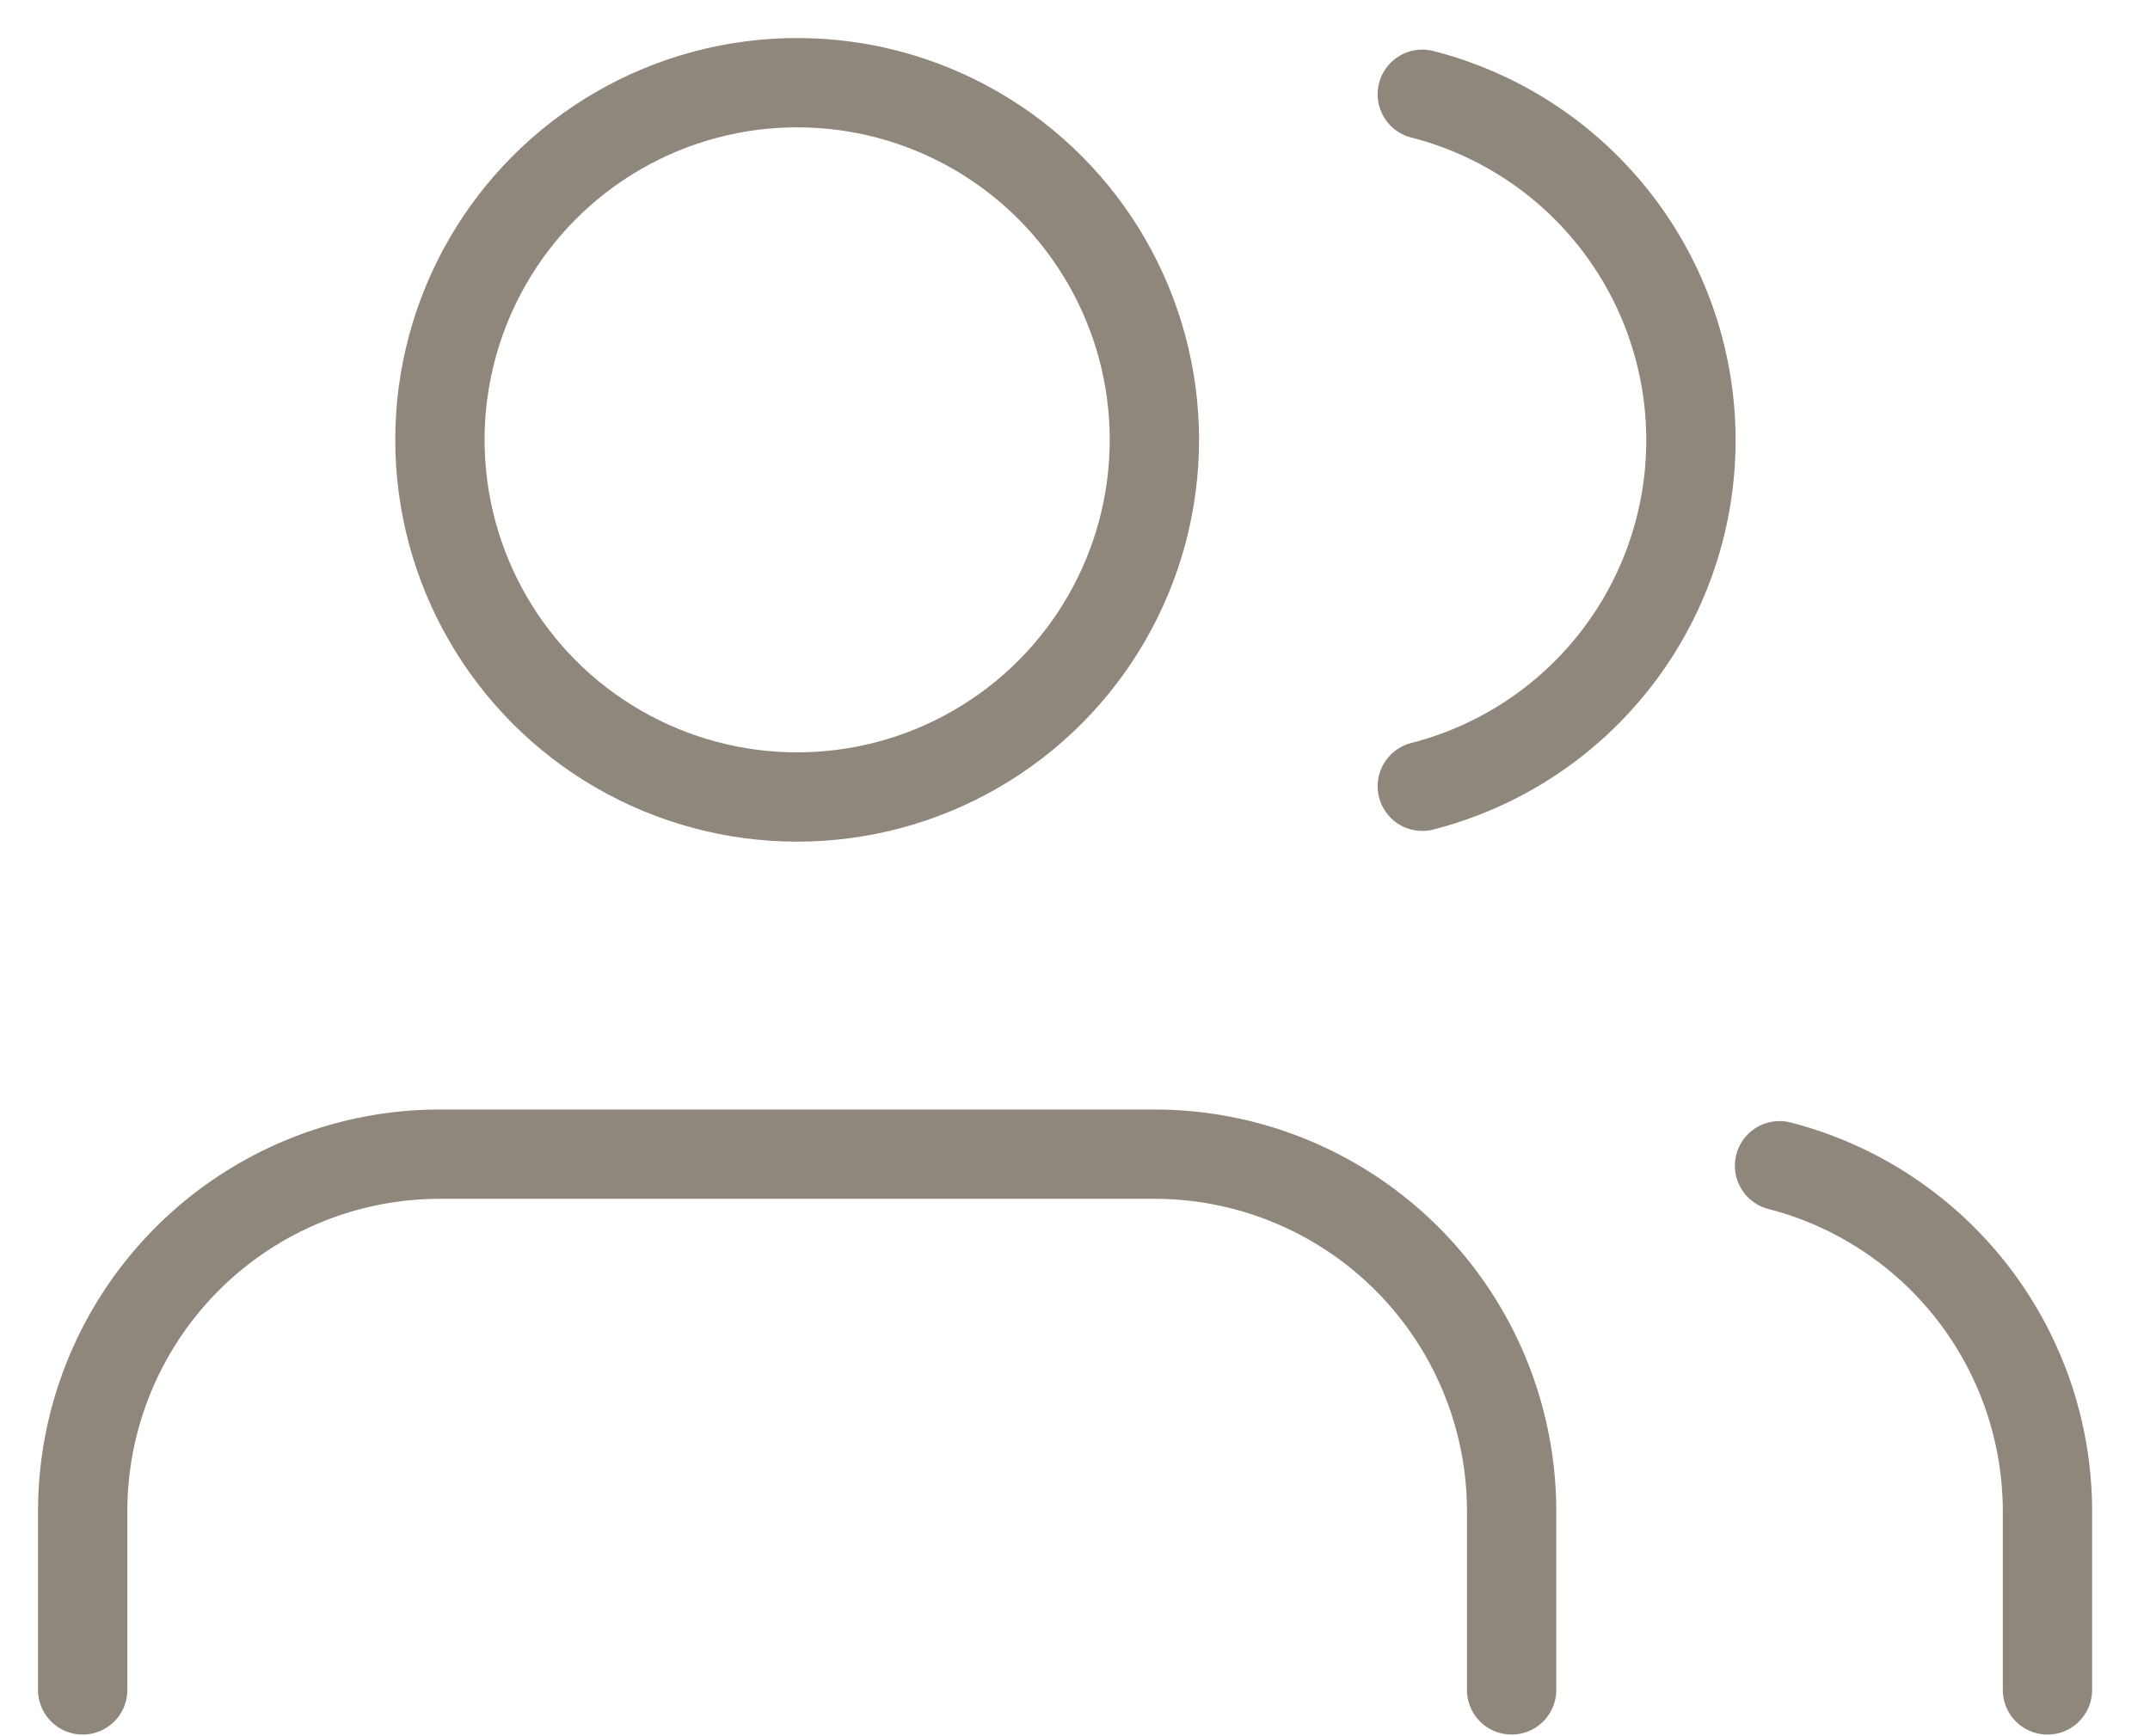
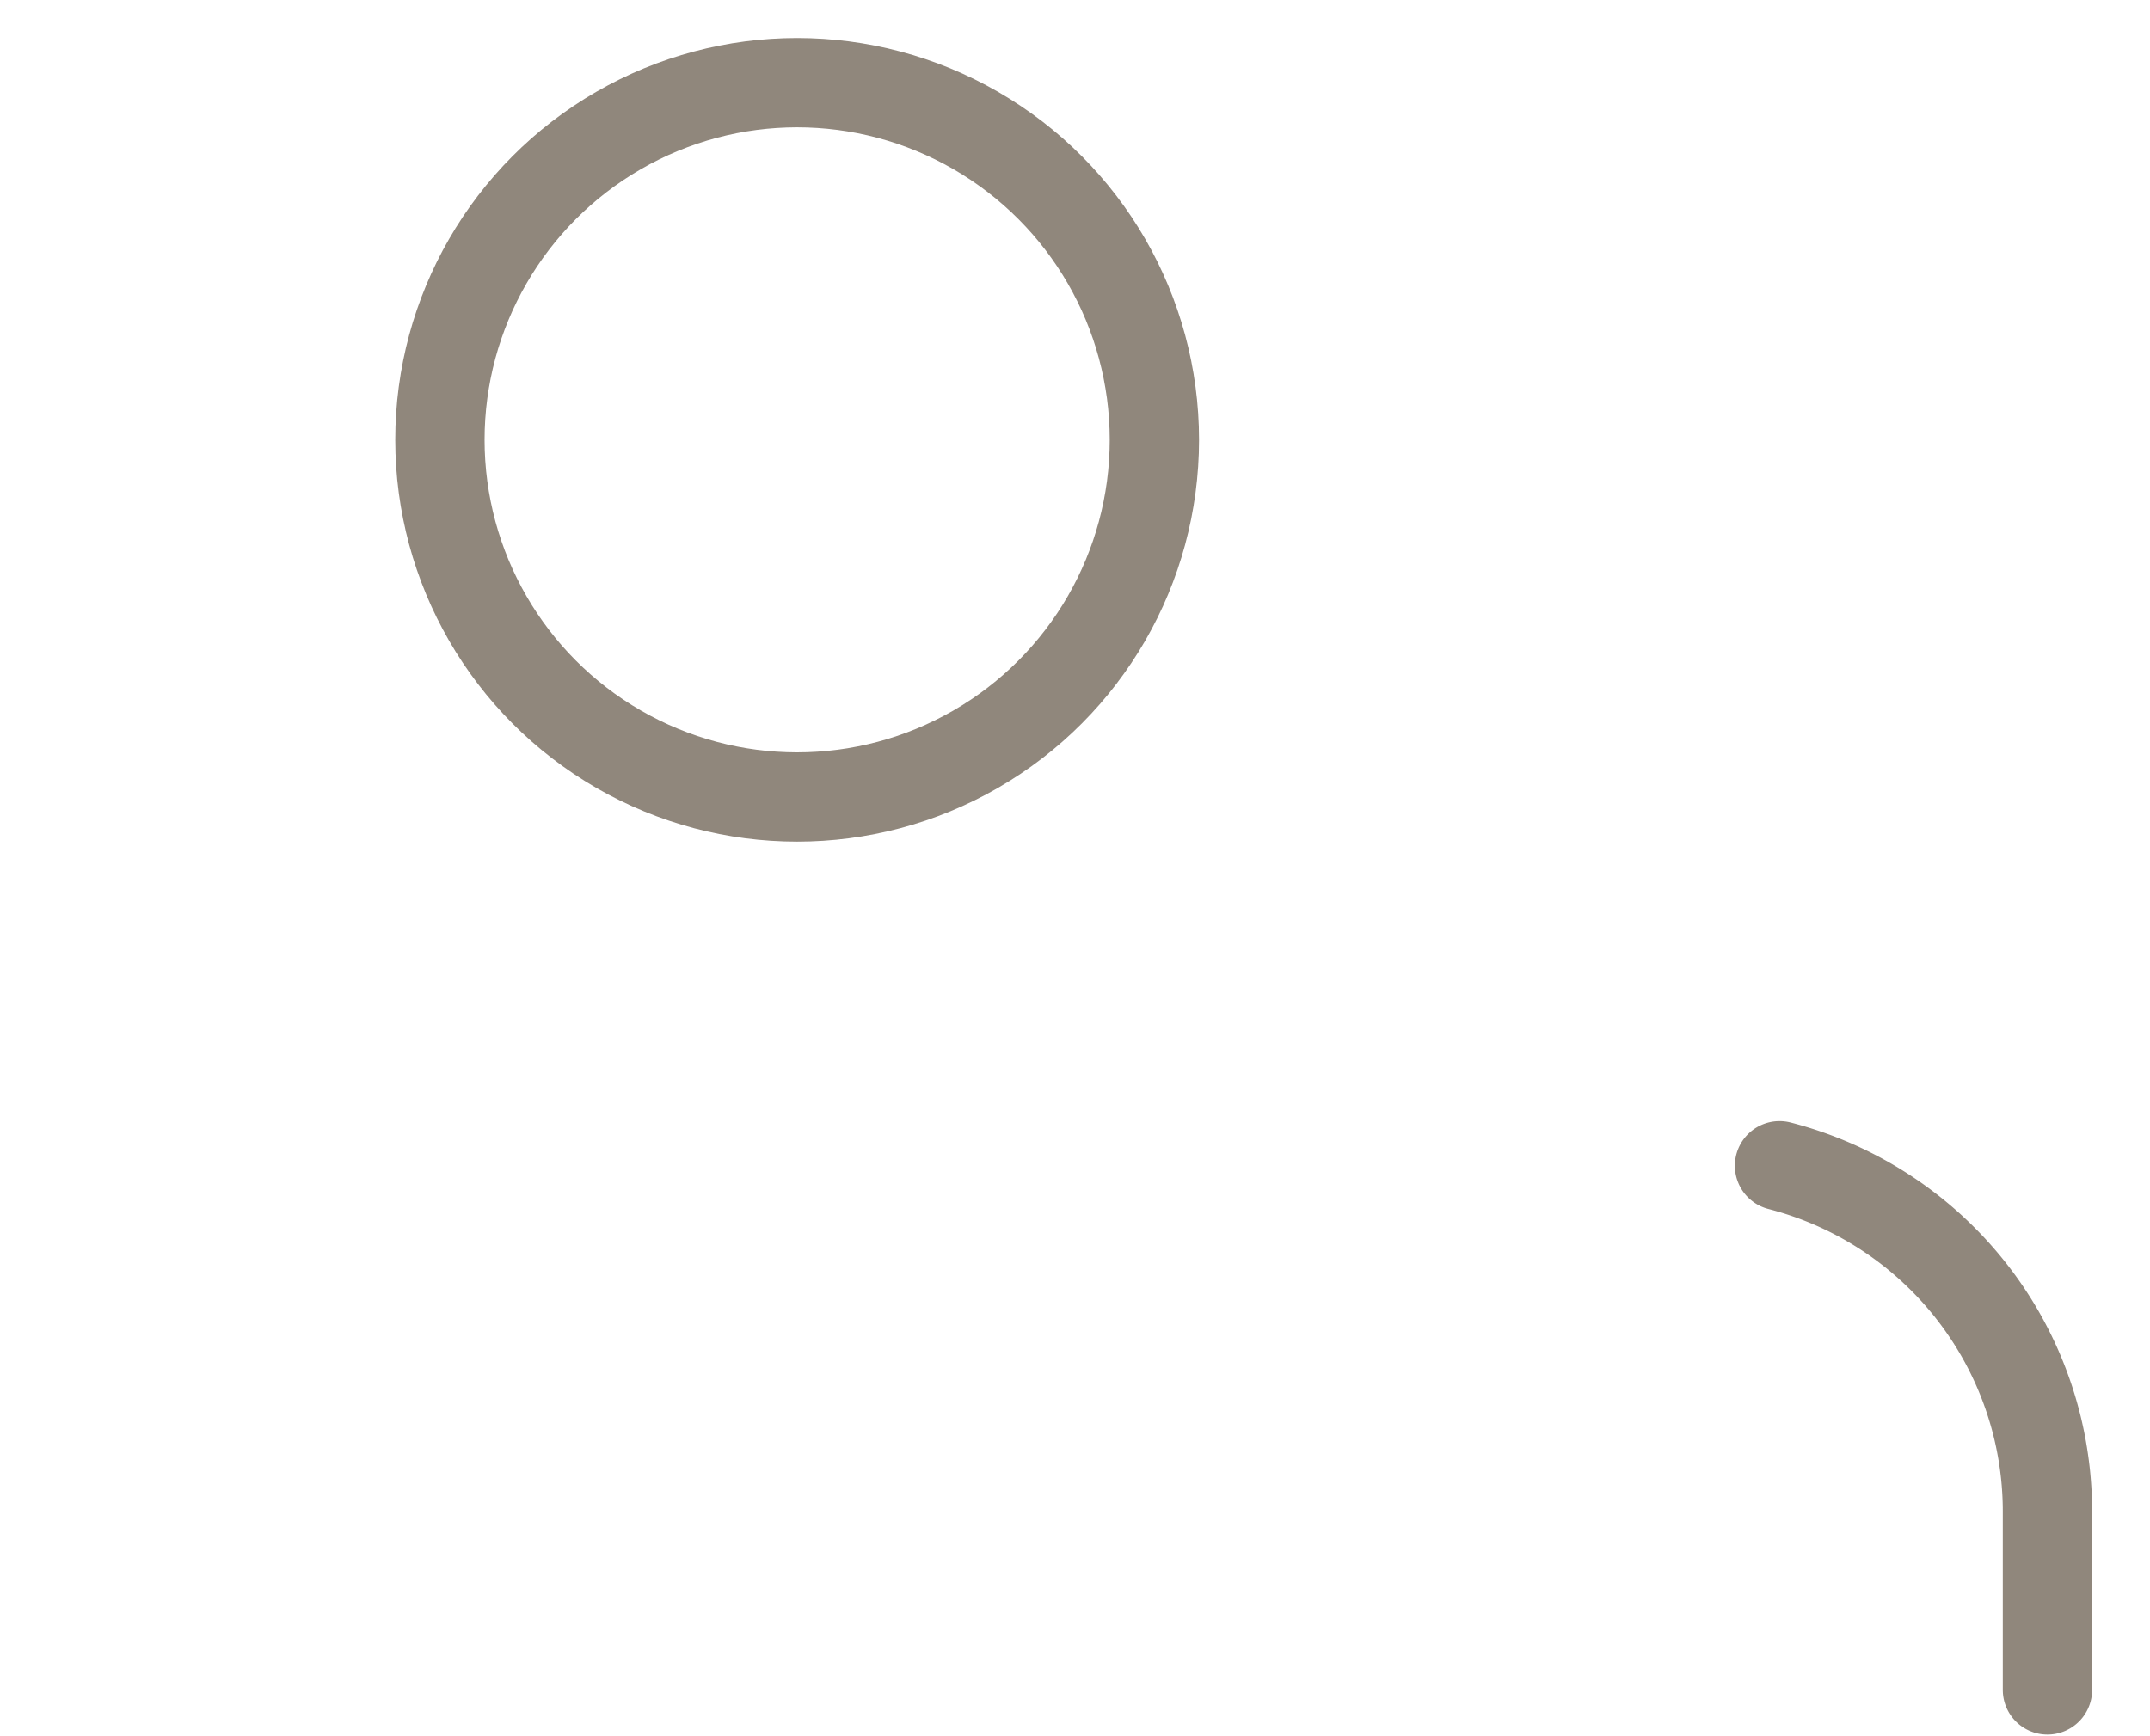
<svg xmlns="http://www.w3.org/2000/svg" width="26" height="21">
  <g opacity=".7" stroke-linecap="round" stroke-linejoin="round">
    <g opacity=".9" transform="translate(1 1)" stroke="#4F4030" stroke-width="1.08" fill="none" fill-rule="evenodd">
-       <path d="M17.28 19.44v-2.16a4.32 4.32 0 0 0-4.32-4.32H4.32A4.32 4.32 0 0 0 0 17.28v2.16" />
      <circle cx="8.64" cy="4.32" r="4.32" />
-       <path d="M23.76 19.44v-2.16a4.32 4.32 0 0 0-3.24-4.18M16.2.14a4.32 4.32 0 0 1 0 8.37" />
+       <path d="M23.76 19.44v-2.16a4.32 4.32 0 0 0-3.24-4.18M16.2.14" />
    </g>
  </g>
</svg>